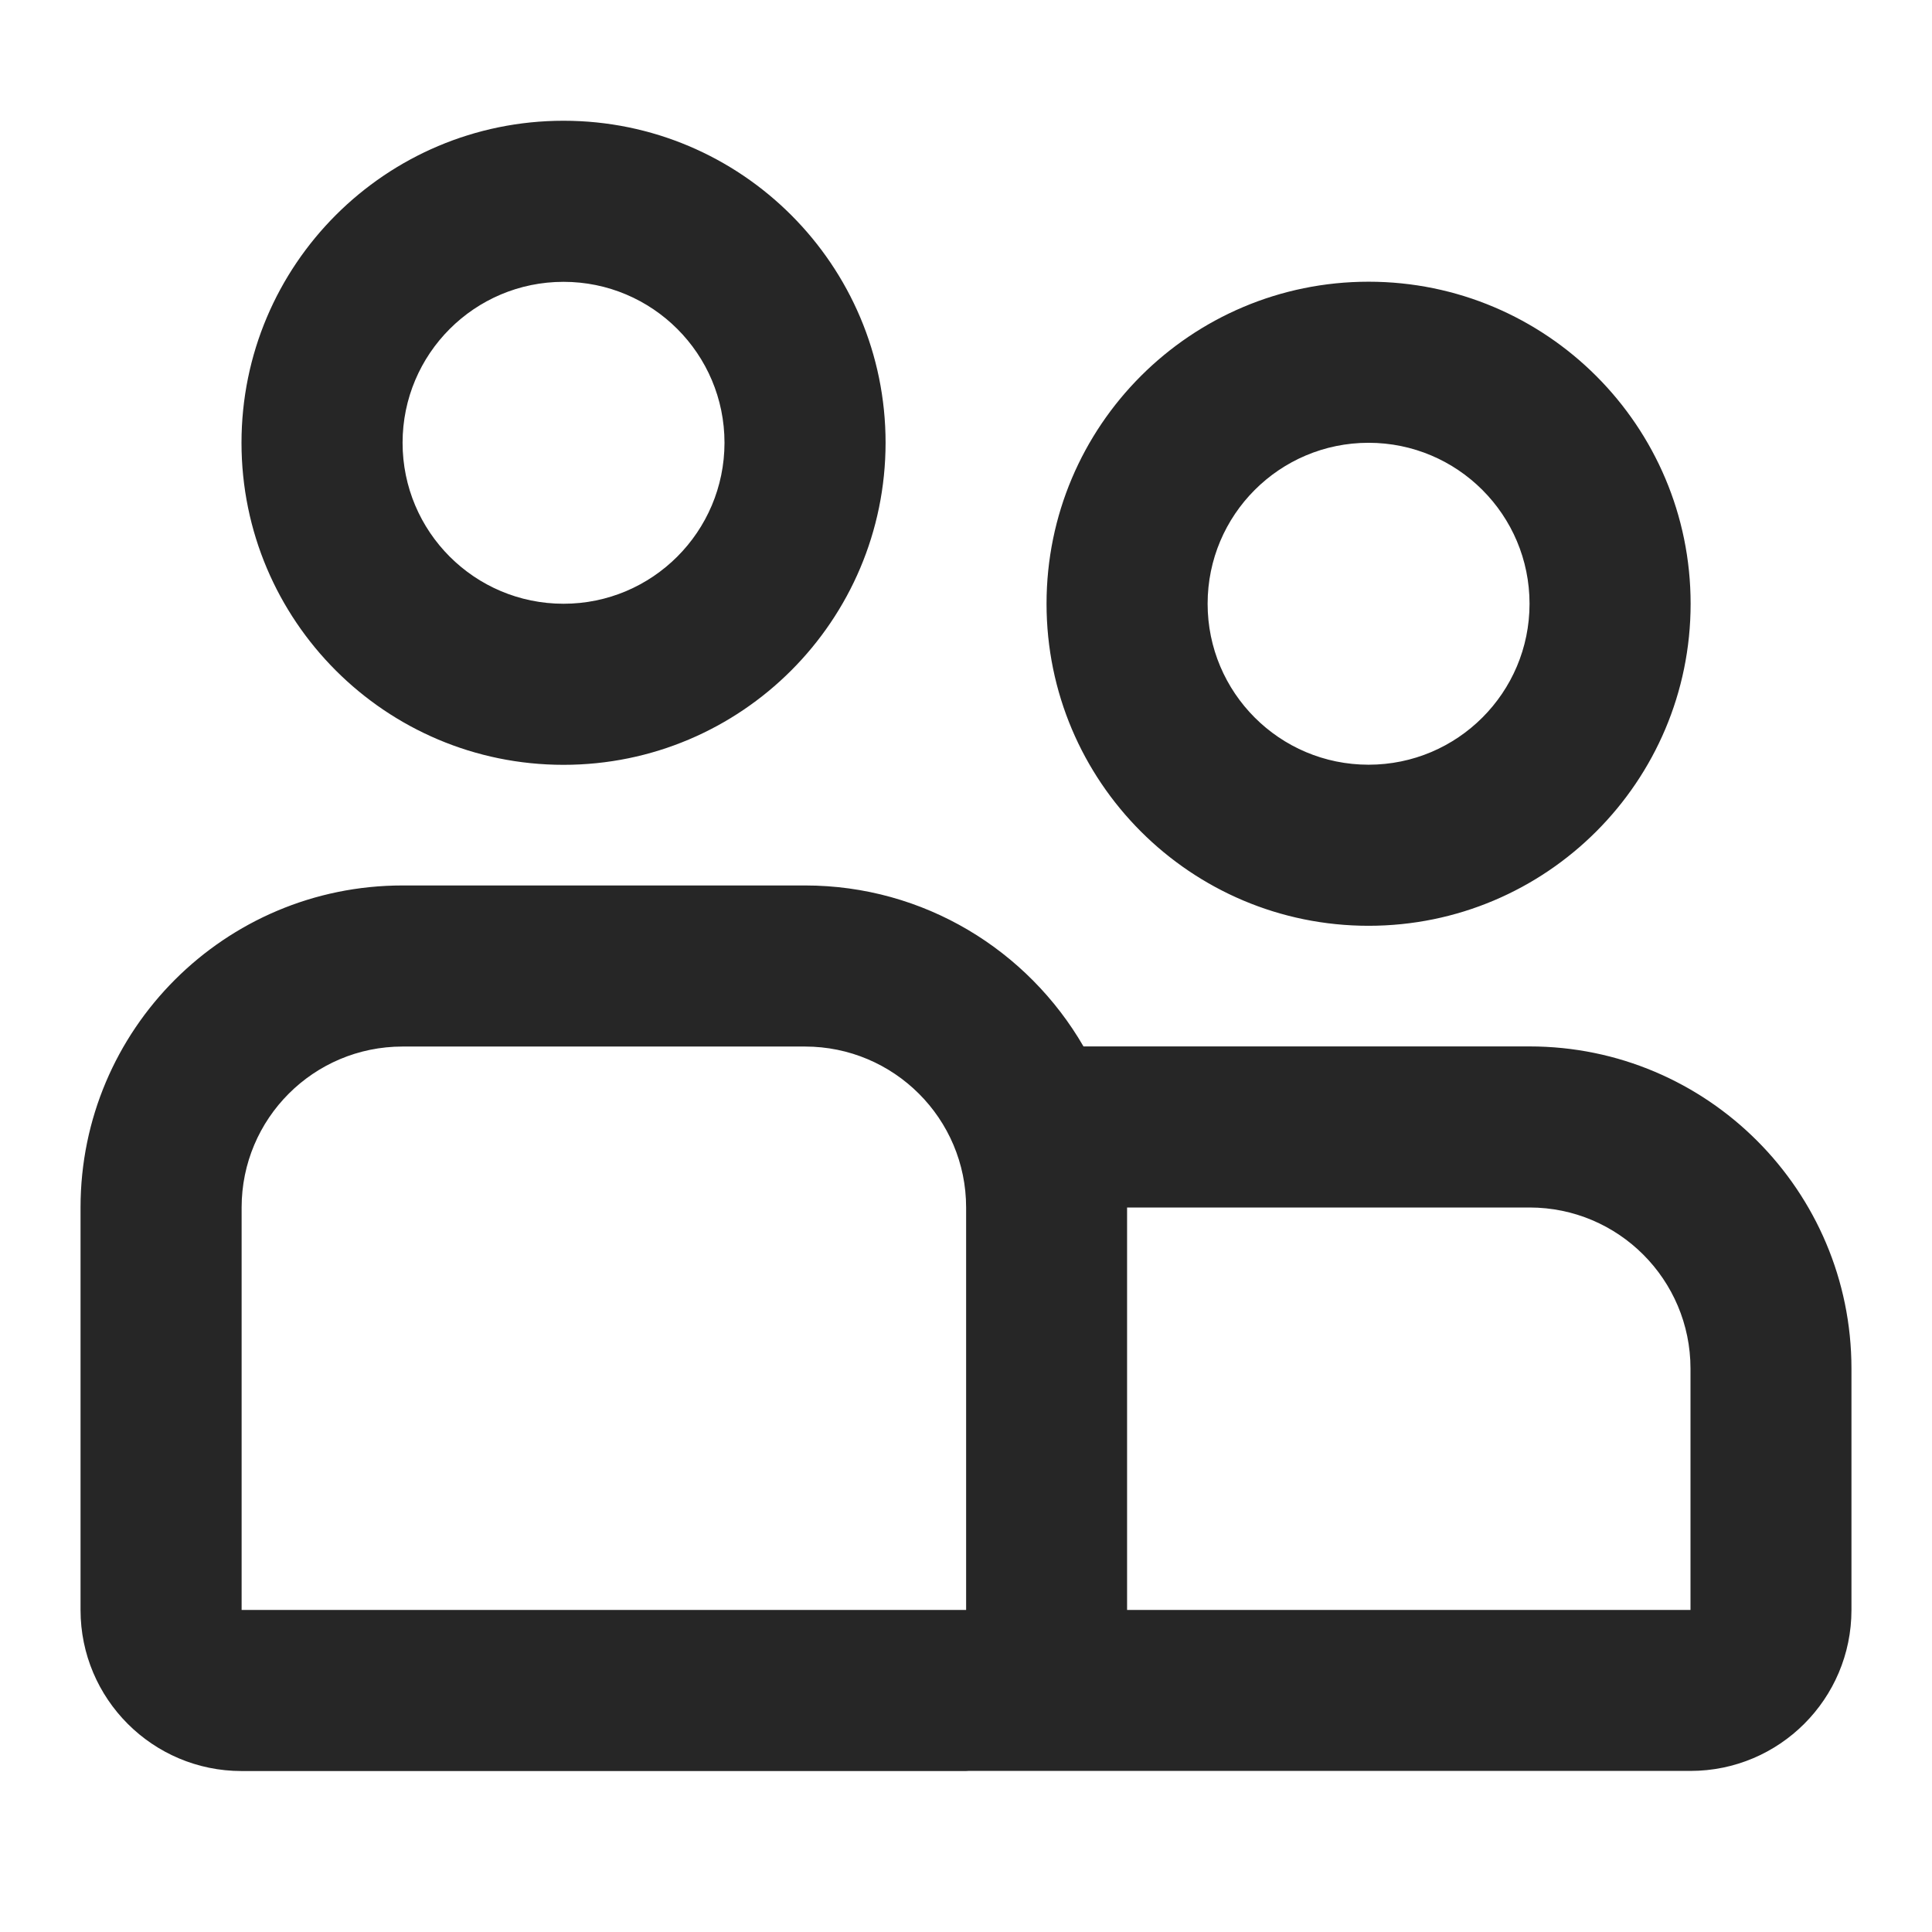
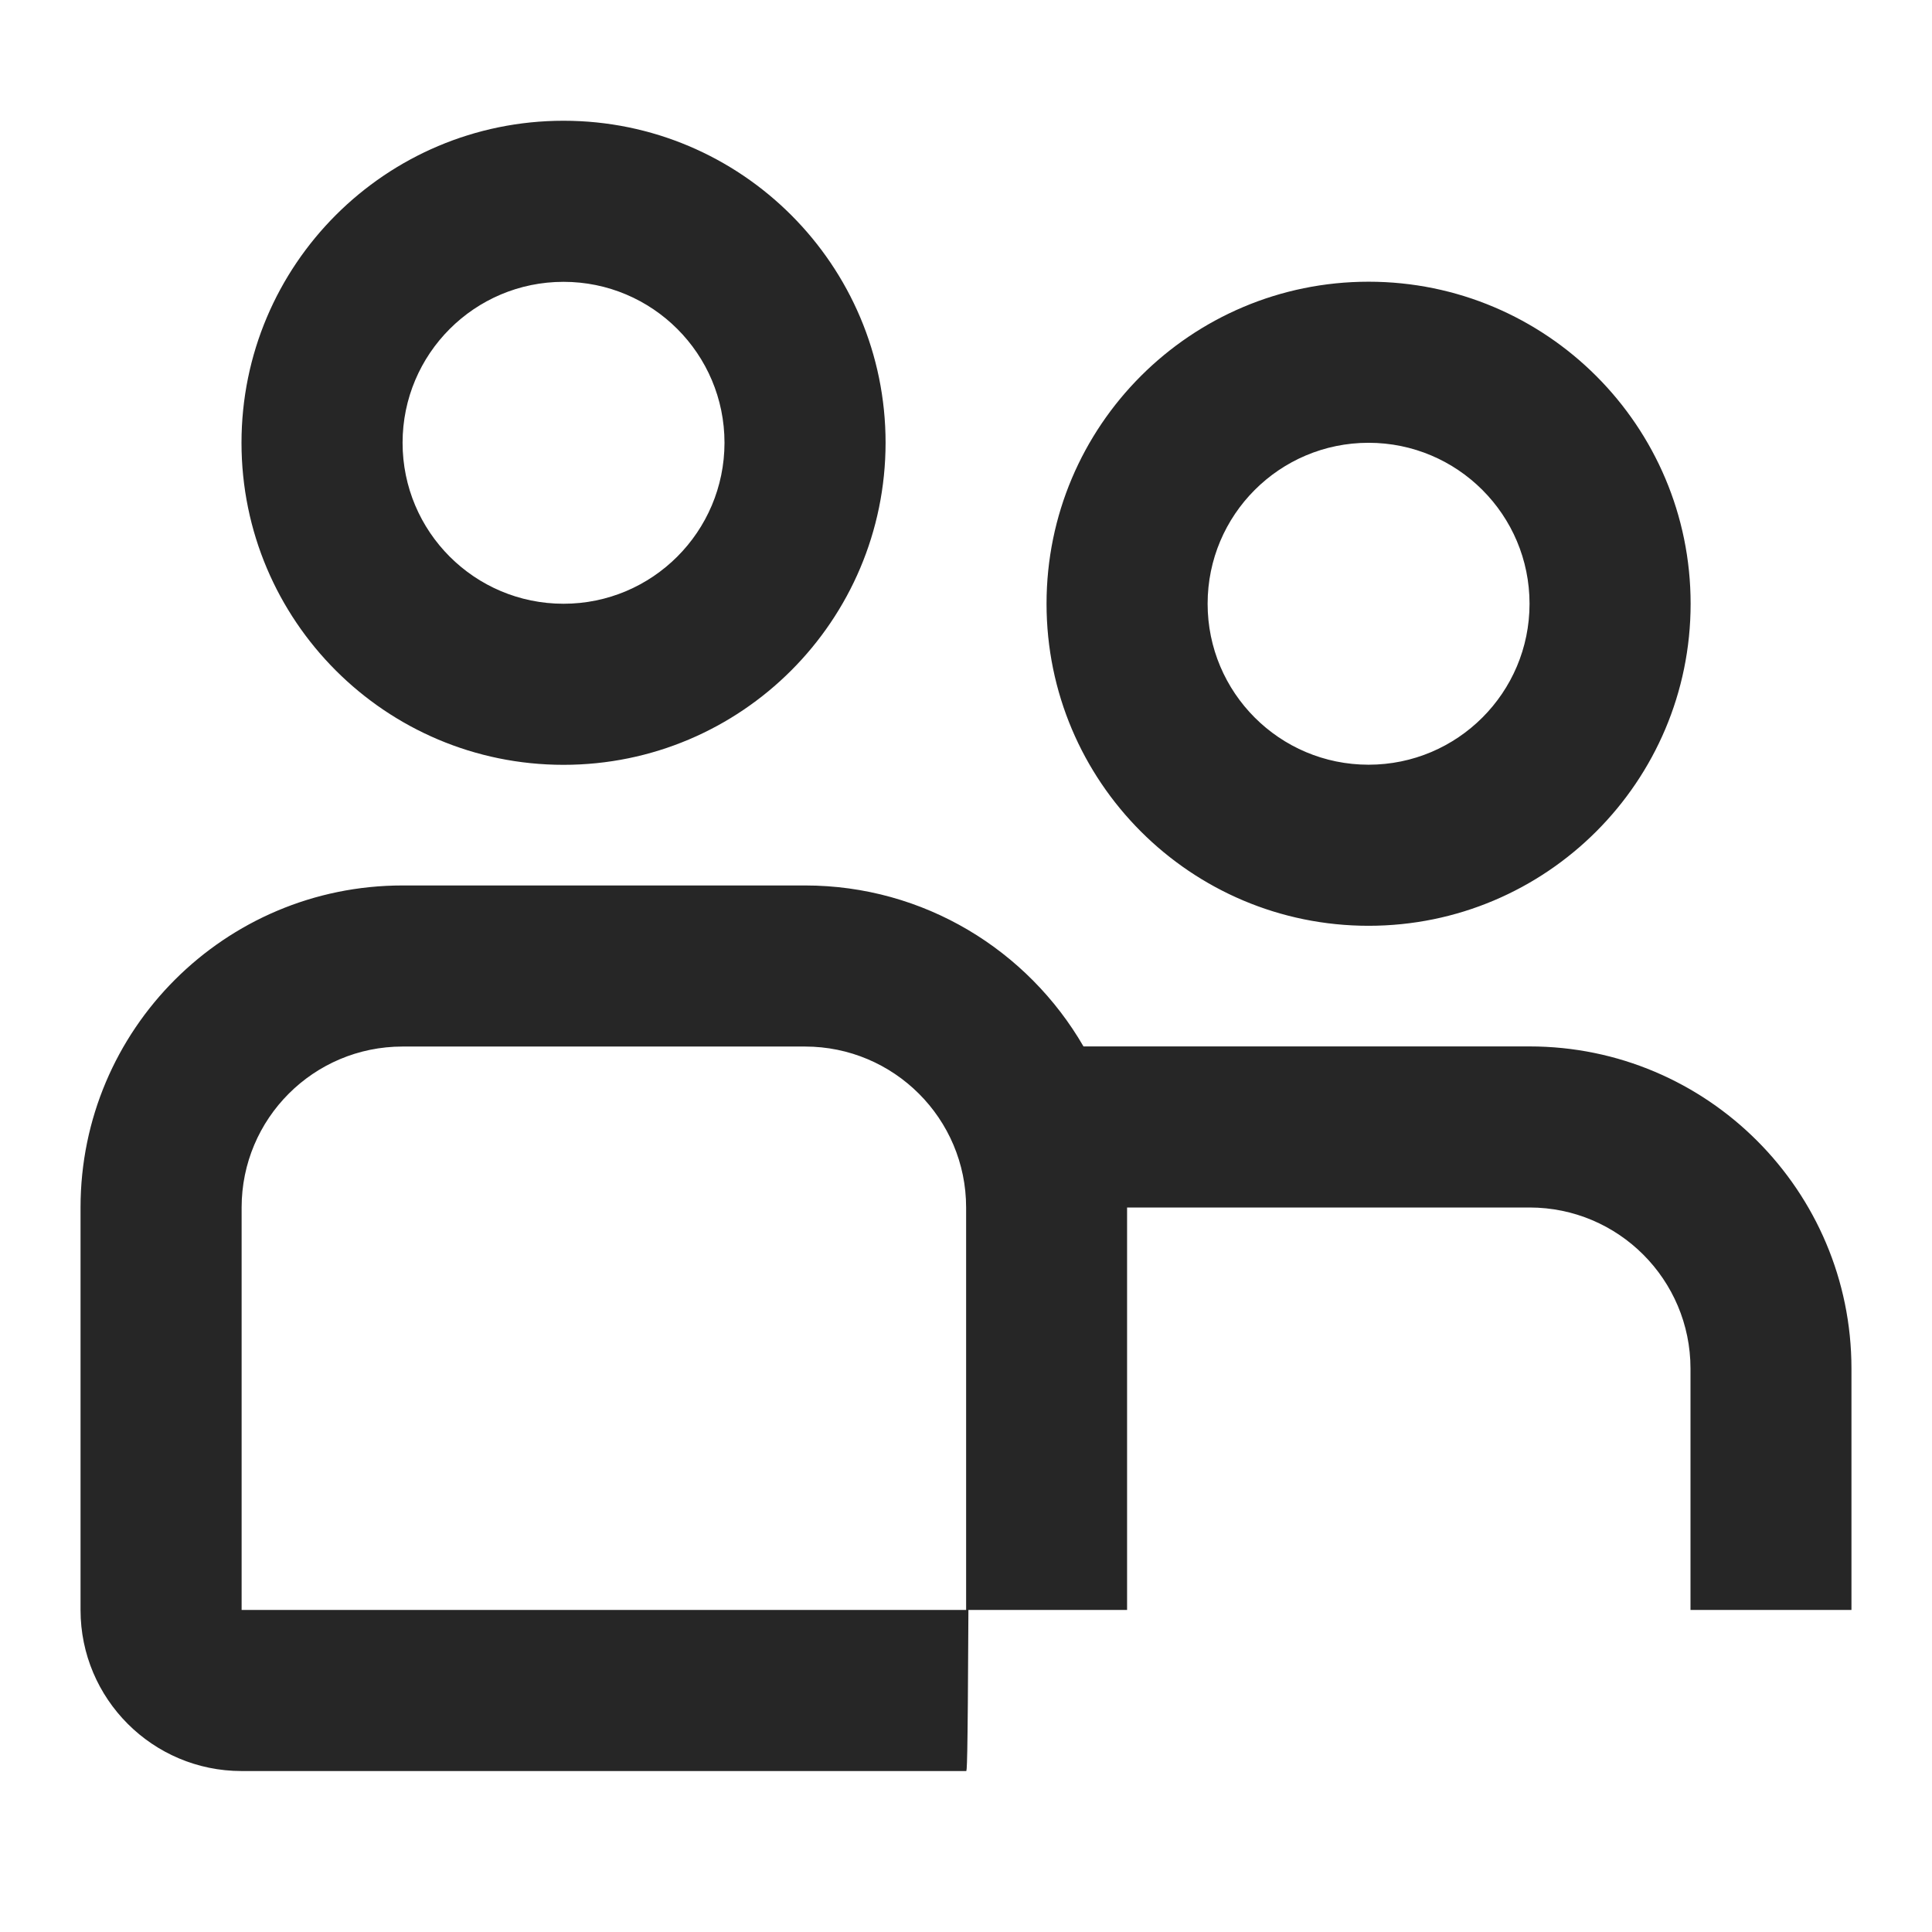
<svg xmlns="http://www.w3.org/2000/svg" fill="none" viewBox="0 0 16 16" height="16" width="16">
-   <path fill="#262626" d="M6.667 7.333C7.653 7.333 8.512 7.87 8.973 8.666H12.667C14.139 8.666 15.332 9.861 15.333 11.333V13.333C15.333 14.069 14.736 14.666 14 14.666H8.02C8.014 14.666 8.007 14.667 8.001 14.667H2.001C1.264 14.667 0.667 14.069 0.667 13.333V10C0.667 8.527 1.861 7.333 3.334 7.333H6.667ZM3.334 8.667C2.597 8.667 2.001 9.264 2.001 10V13.333H8.001V10C8.001 9.264 7.403 8.667 6.667 8.667H3.334ZM9.334 13.333H14V11.333C13.999 10.597 13.403 10 12.667 10H9.334V13.333ZM11.334 2.333C12.806 2.333 14.001 3.527 14.001 5C14.001 6.473 12.806 7.667 11.334 7.667C9.861 7.667 8.667 6.473 8.667 5C8.667 3.527 9.861 2.333 11.334 2.333ZM4.667 1C6.139 1 7.334 2.194 7.334 3.667C7.333 5.14 6.139 6.334 4.667 6.334C3.194 6.334 2 5.14 2 3.667C2 2.194 3.194 1 4.667 1ZM11.334 3.667C10.597 3.667 10.001 4.264 10.001 5C10.001 5.736 10.597 6.333 11.334 6.333C12.07 6.333 12.667 5.736 12.667 5C12.667 4.264 12.07 3.667 11.334 3.667ZM4.667 2.334C3.93 2.334 3.334 2.931 3.334 3.667C3.334 4.403 3.93 5 4.667 5C5.403 5 5.999 4.403 6 3.667C6 2.931 5.403 2.334 4.667 2.334Z" />
+   <path fill="#262626" d="M6.667 7.333C7.653 7.333 8.512 7.87 8.973 8.666H12.667C14.139 8.666 15.332 9.861 15.333 11.333V13.333H8.02C8.014 14.666 8.007 14.667 8.001 14.667H2.001C1.264 14.667 0.667 14.069 0.667 13.333V10C0.667 8.527 1.861 7.333 3.334 7.333H6.667ZM3.334 8.667C2.597 8.667 2.001 9.264 2.001 10V13.333H8.001V10C8.001 9.264 7.403 8.667 6.667 8.667H3.334ZM9.334 13.333H14V11.333C13.999 10.597 13.403 10 12.667 10H9.334V13.333ZM11.334 2.333C12.806 2.333 14.001 3.527 14.001 5C14.001 6.473 12.806 7.667 11.334 7.667C9.861 7.667 8.667 6.473 8.667 5C8.667 3.527 9.861 2.333 11.334 2.333ZM4.667 1C6.139 1 7.334 2.194 7.334 3.667C7.333 5.14 6.139 6.334 4.667 6.334C3.194 6.334 2 5.14 2 3.667C2 2.194 3.194 1 4.667 1ZM11.334 3.667C10.597 3.667 10.001 4.264 10.001 5C10.001 5.736 10.597 6.333 11.334 6.333C12.07 6.333 12.667 5.736 12.667 5C12.667 4.264 12.07 3.667 11.334 3.667ZM4.667 2.334C3.93 2.334 3.334 2.931 3.334 3.667C3.334 4.403 3.93 5 4.667 5C5.403 5 5.999 4.403 6 3.667C6 2.931 5.403 2.334 4.667 2.334Z" />
</svg>